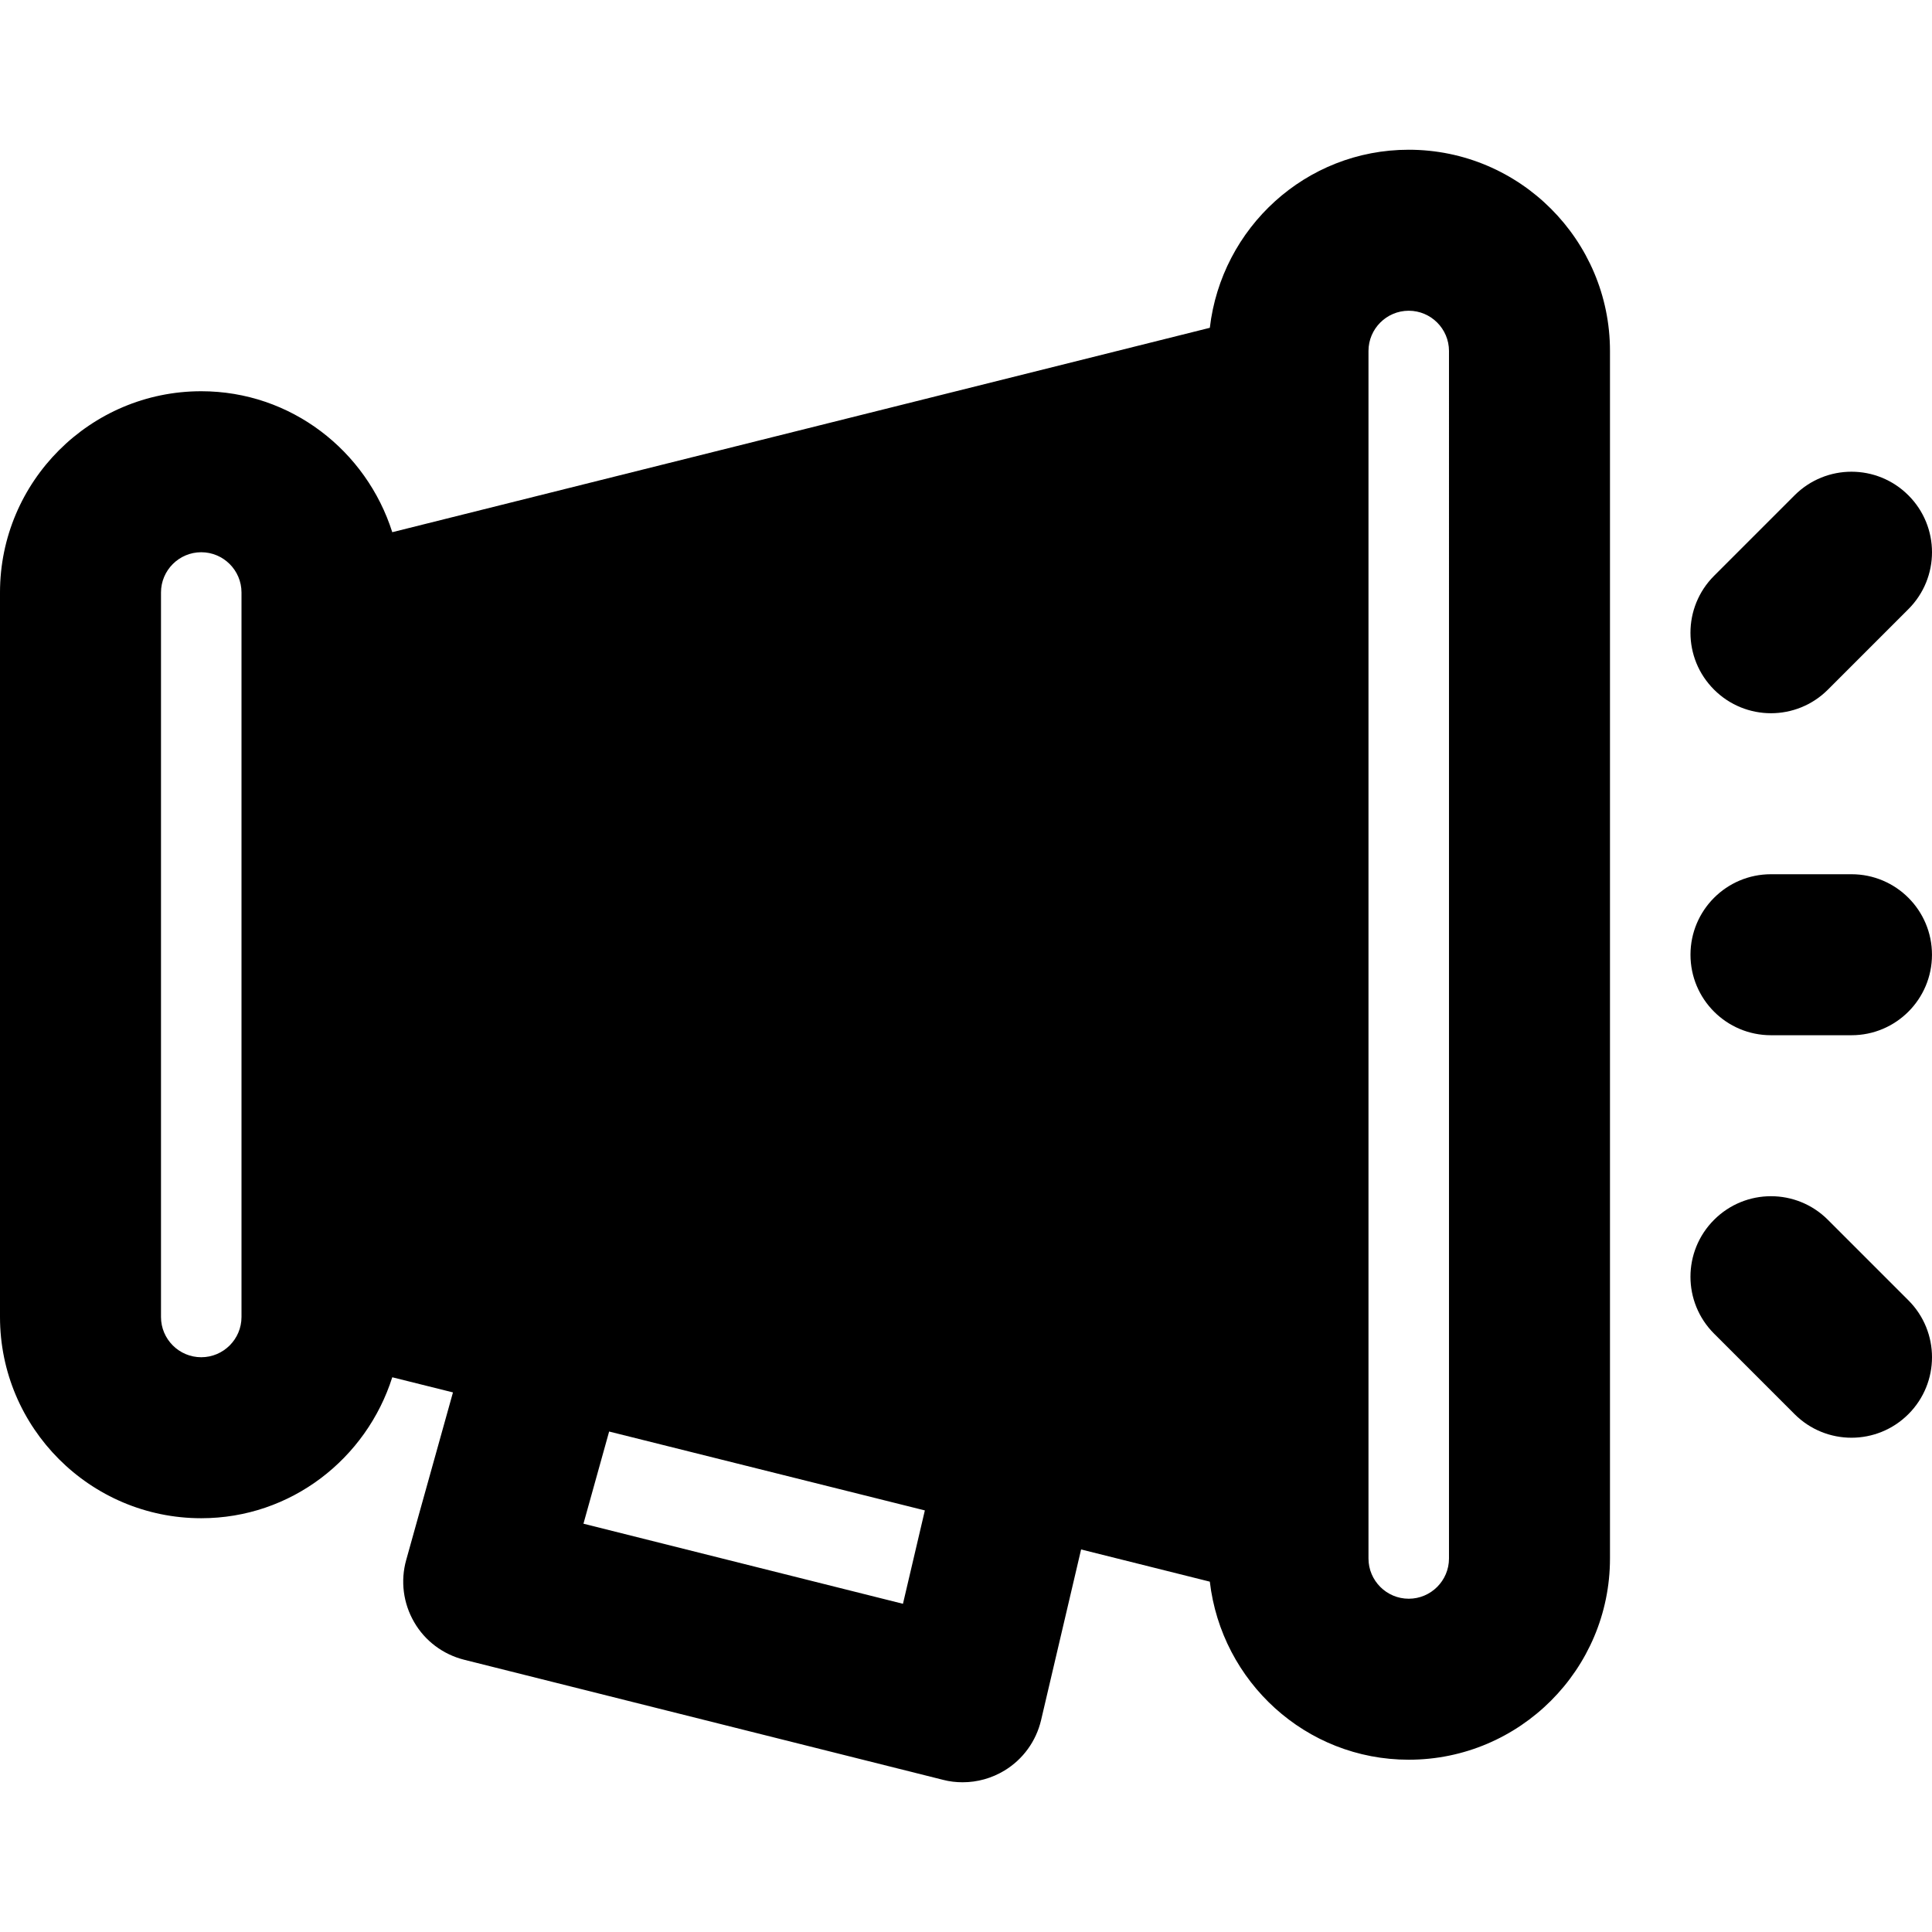
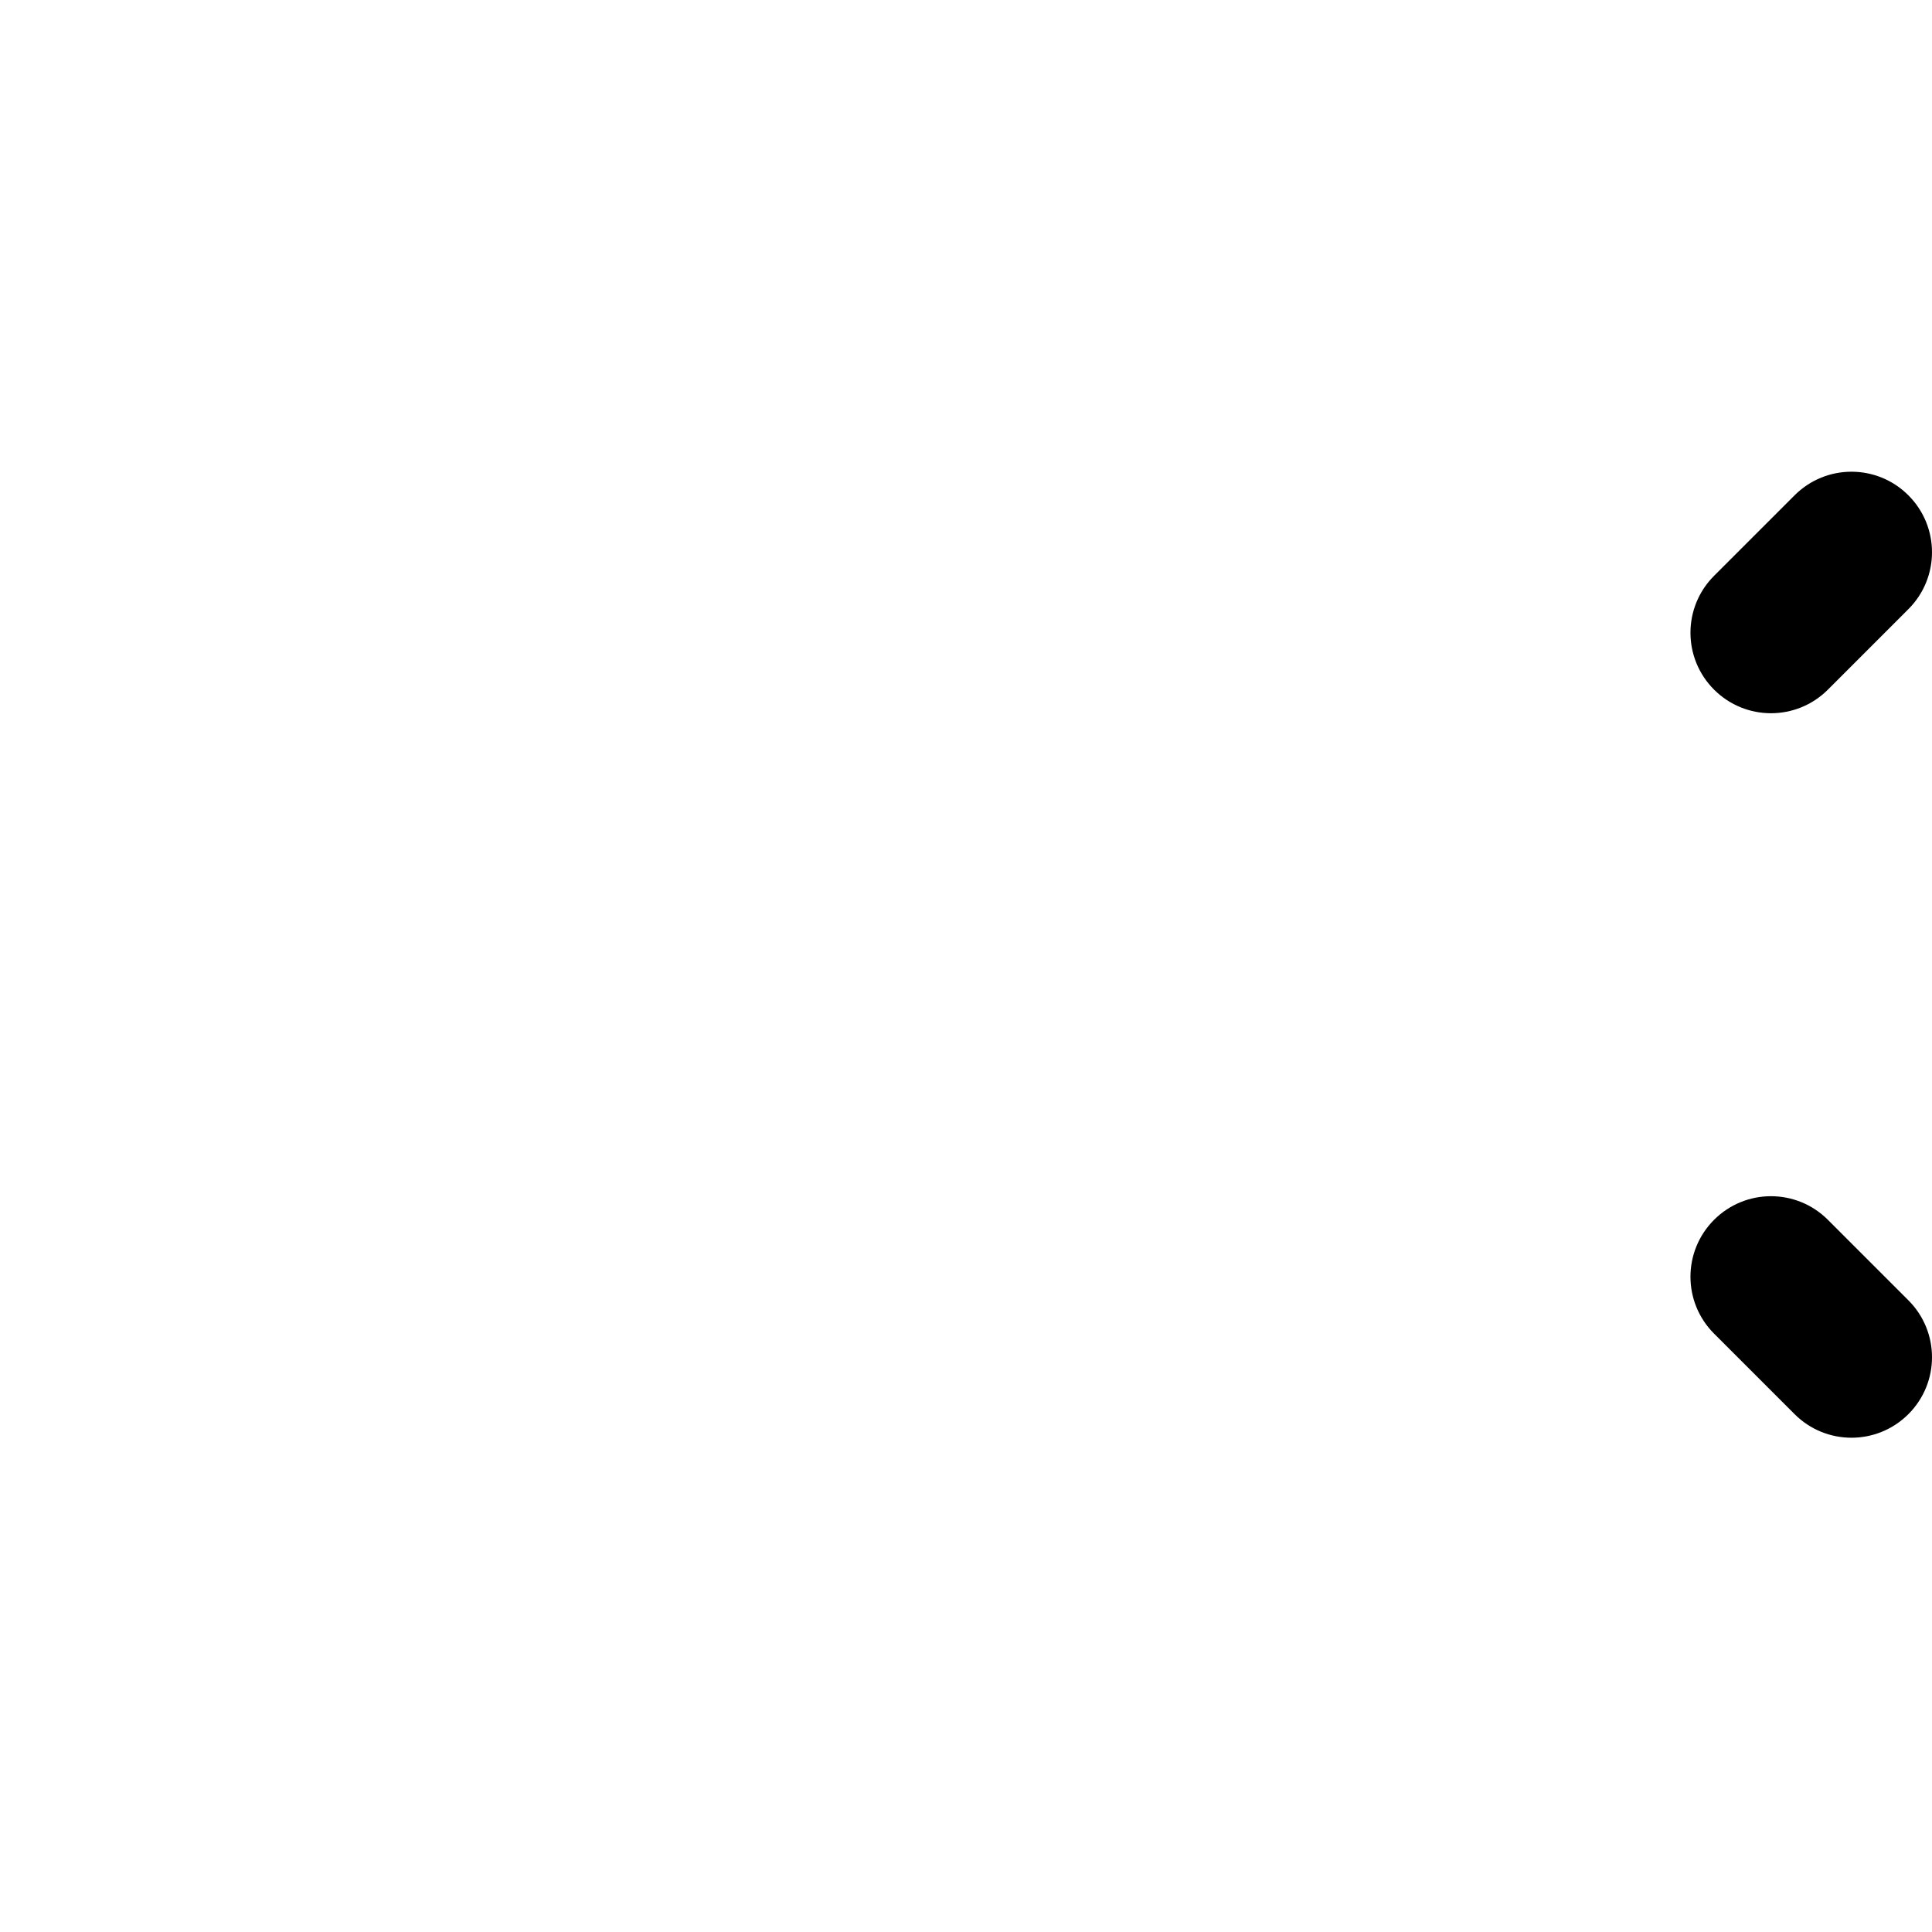
<svg xmlns="http://www.w3.org/2000/svg" fill="#000000" height="800px" width="800px" version="1.1" id="Layer_1" viewBox="0 0 512.005 512.005" xml:space="preserve">
  <g>
    <g>
      <g>
-         <path d="M373.333,39.683c-27.307,0-49.621,20.693-52.715,47.189l-216.661,54.165c-6.848-21.568-26.816-37.355-50.624-37.355     C23.915,103.683,0,127.619,0,157.016v192c0,29.397,23.915,53.333,53.333,53.333c23.808,0,43.776-15.787,50.624-37.355     l16.085,4.011l-12.395,44.416c-1.557,5.547-0.789,11.477,2.112,16.469c2.859,4.971,7.659,8.555,13.248,9.963l126.933,31.829     c1.707,0.448,3.456,0.64,5.184,0.64c3.883,0,7.723-1.067,11.093-3.115c4.885-2.965,8.363-7.765,9.685-13.355l10.603-45.227     l34.112,8.533c3.093,26.496,25.408,47.189,52.715,47.189c29.419,0,53.333-23.936,53.333-53.333v-320     C426.667,63.619,402.752,39.683,373.333,39.683z M64,167.683v170.667v10.667c0,5.888-4.8,10.667-10.667,10.667     c-5.867,0-10.667-4.779-10.667-10.667v-192c0-5.888,4.8-10.667,10.667-10.667c5.867,0,10.667,4.779,10.667,10.667V167.683z      M239.296,425.027L154.624,403.8l6.805-24.427l83.669,20.907L239.296,425.027z M384,413.016c0,5.888-4.8,10.667-10.667,10.667     c-5.867,0-10.667-4.779-10.667-10.667v-10.667V103.683V93.016c0-5.888,4.8-10.667,10.667-10.667     c5.867,0,10.667,4.779,10.667,10.667V413.016z" />
        <path d="M469.333,189.016c5.461,0,10.923-2.091,15.083-6.251l21.333-21.333c8.341-8.341,8.341-21.824,0-30.165     c-8.341-8.341-21.824-8.341-30.165,0L454.251,152.6c-8.341,8.341-8.341,21.824,0,30.165     C458.411,186.925,463.872,189.016,469.333,189.016z" />
        <path d="M484.416,323.267c-8.341-8.341-21.824-8.341-30.165,0c-8.341,8.341-8.341,21.824,0,30.165l21.333,21.333     c4.16,4.16,9.621,6.251,15.083,6.251s10.923-2.091,15.083-6.251c8.341-8.341,8.341-21.824,0-30.165L484.416,323.267z" />
-         <path d="M469.333,231.683c-11.797,0-21.333,9.557-21.333,21.333c0,11.776,9.536,21.333,21.333,21.333h21.333     c11.797,0,21.333-9.557,21.333-21.333c0-11.776-9.536-21.333-21.333-21.333H469.333z" />
      </g>
    </g>
  </g>
</svg>